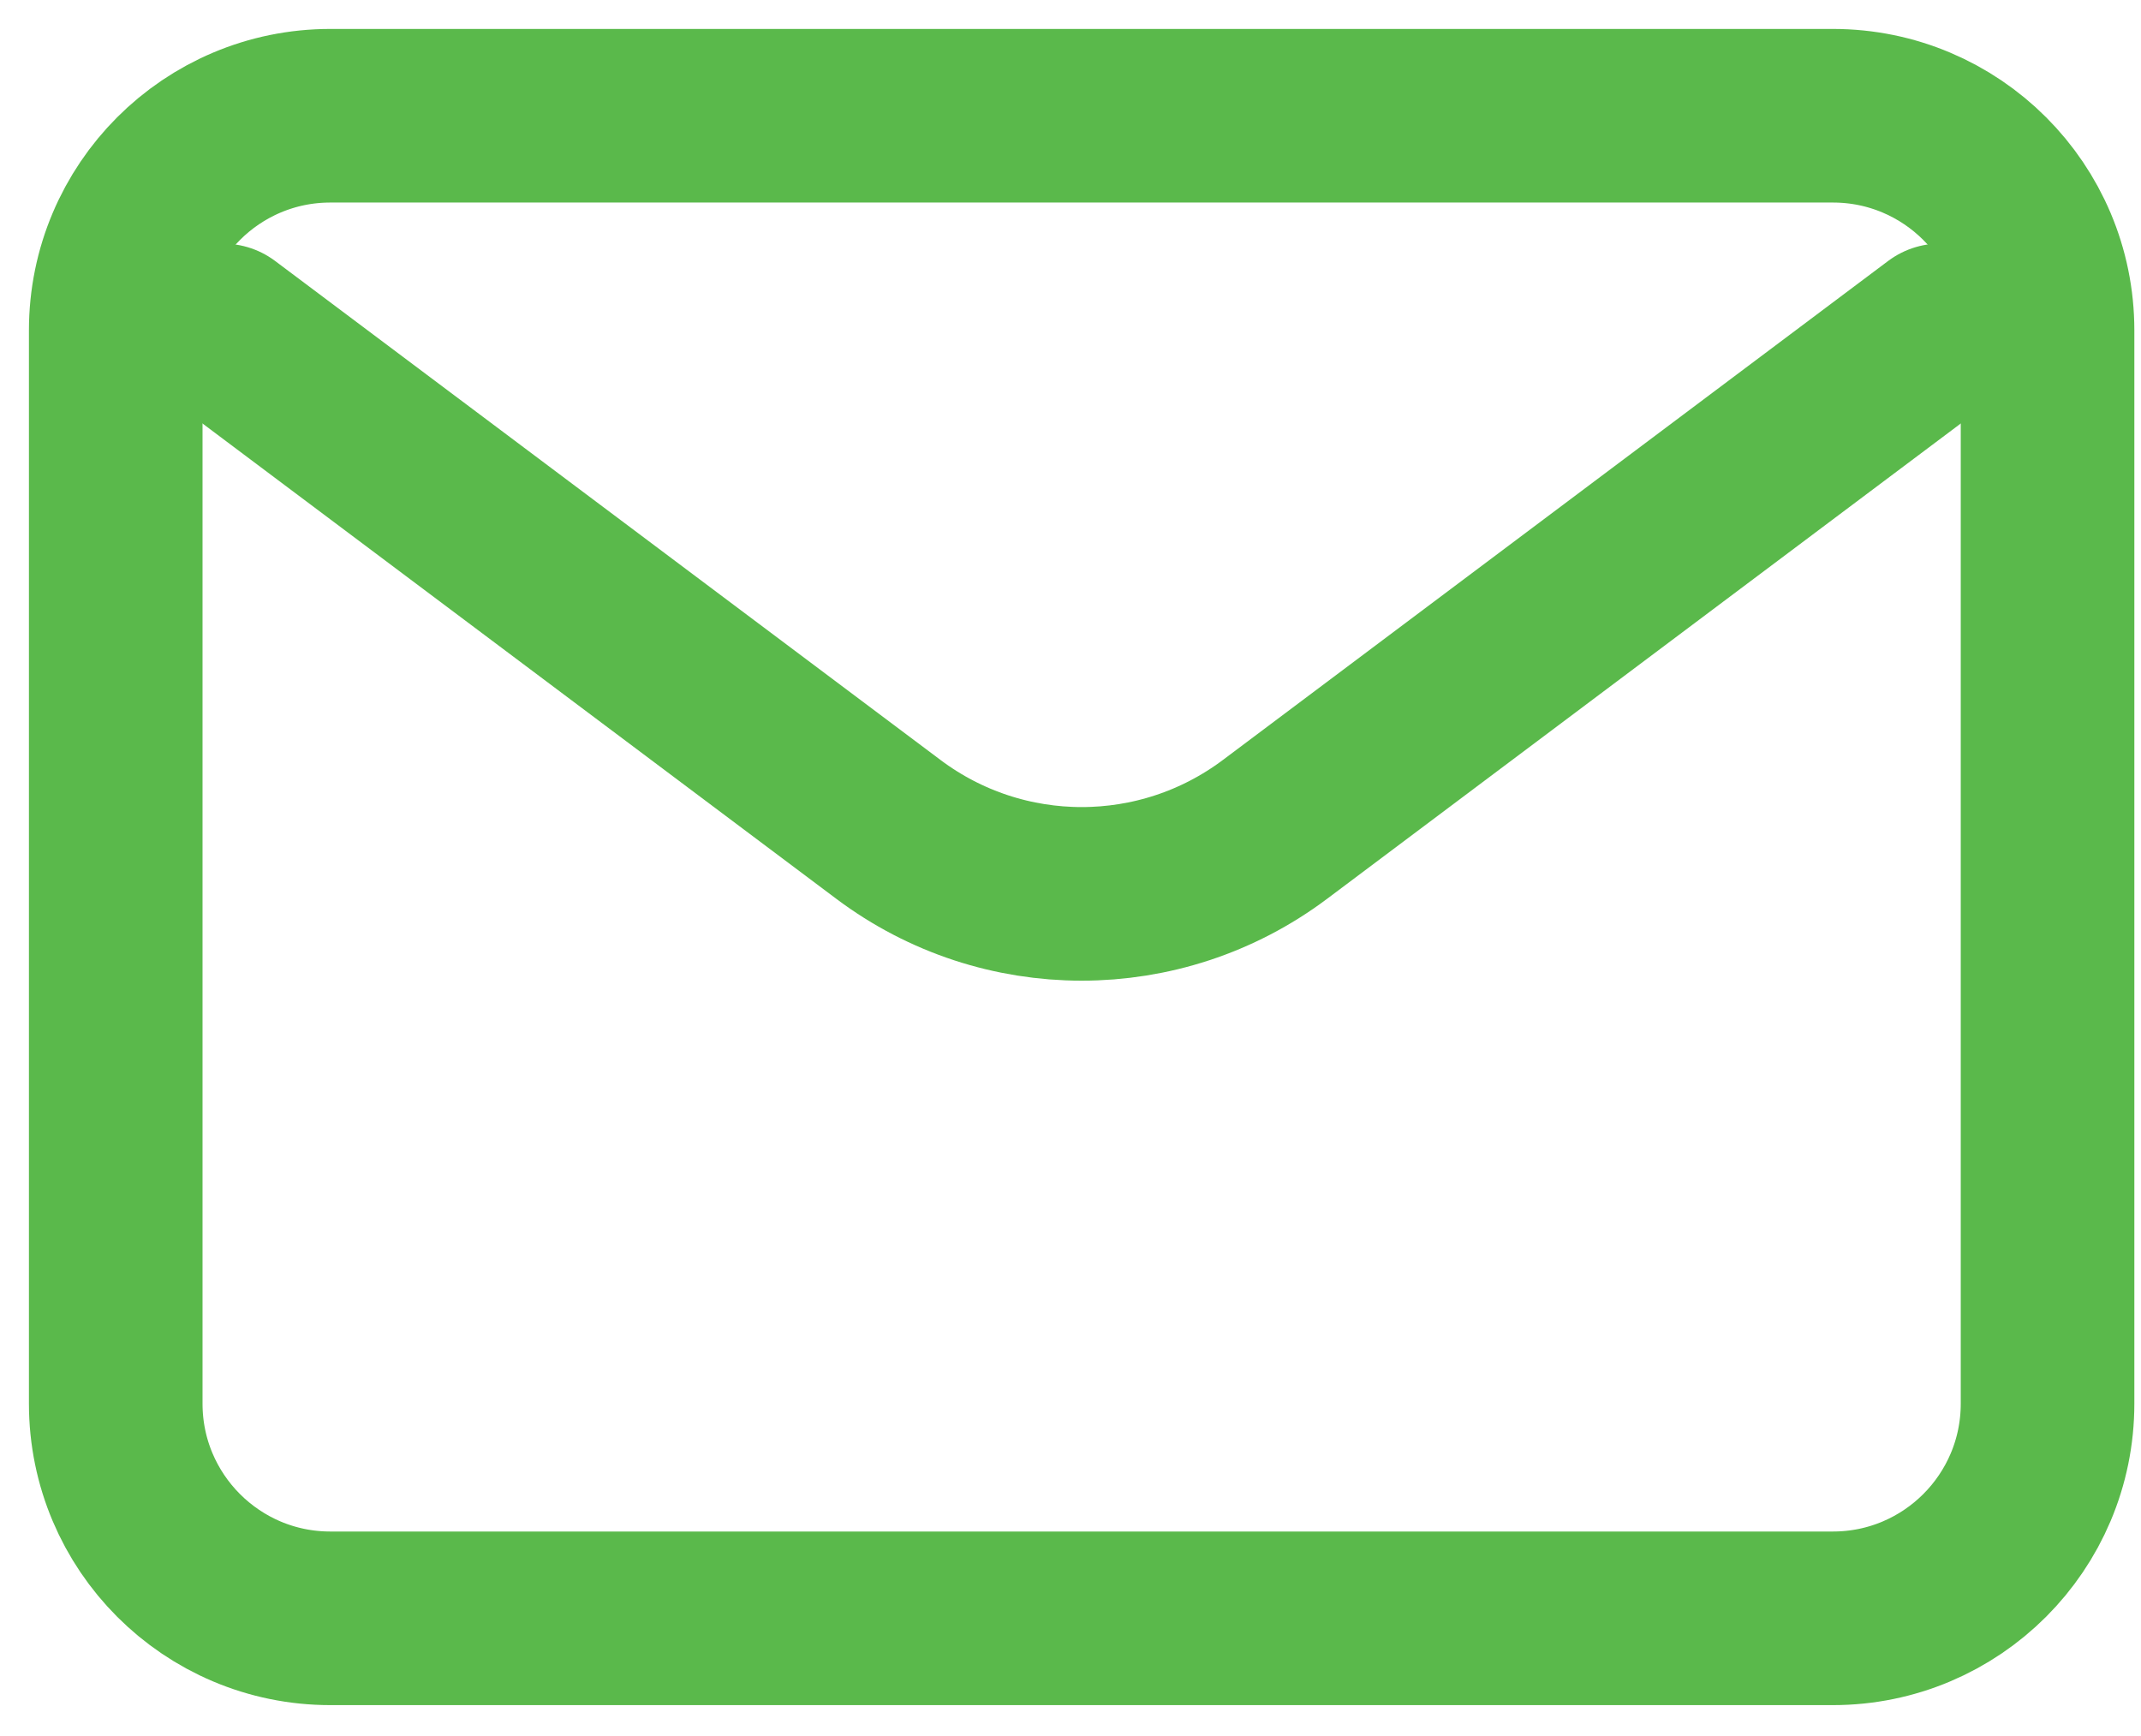
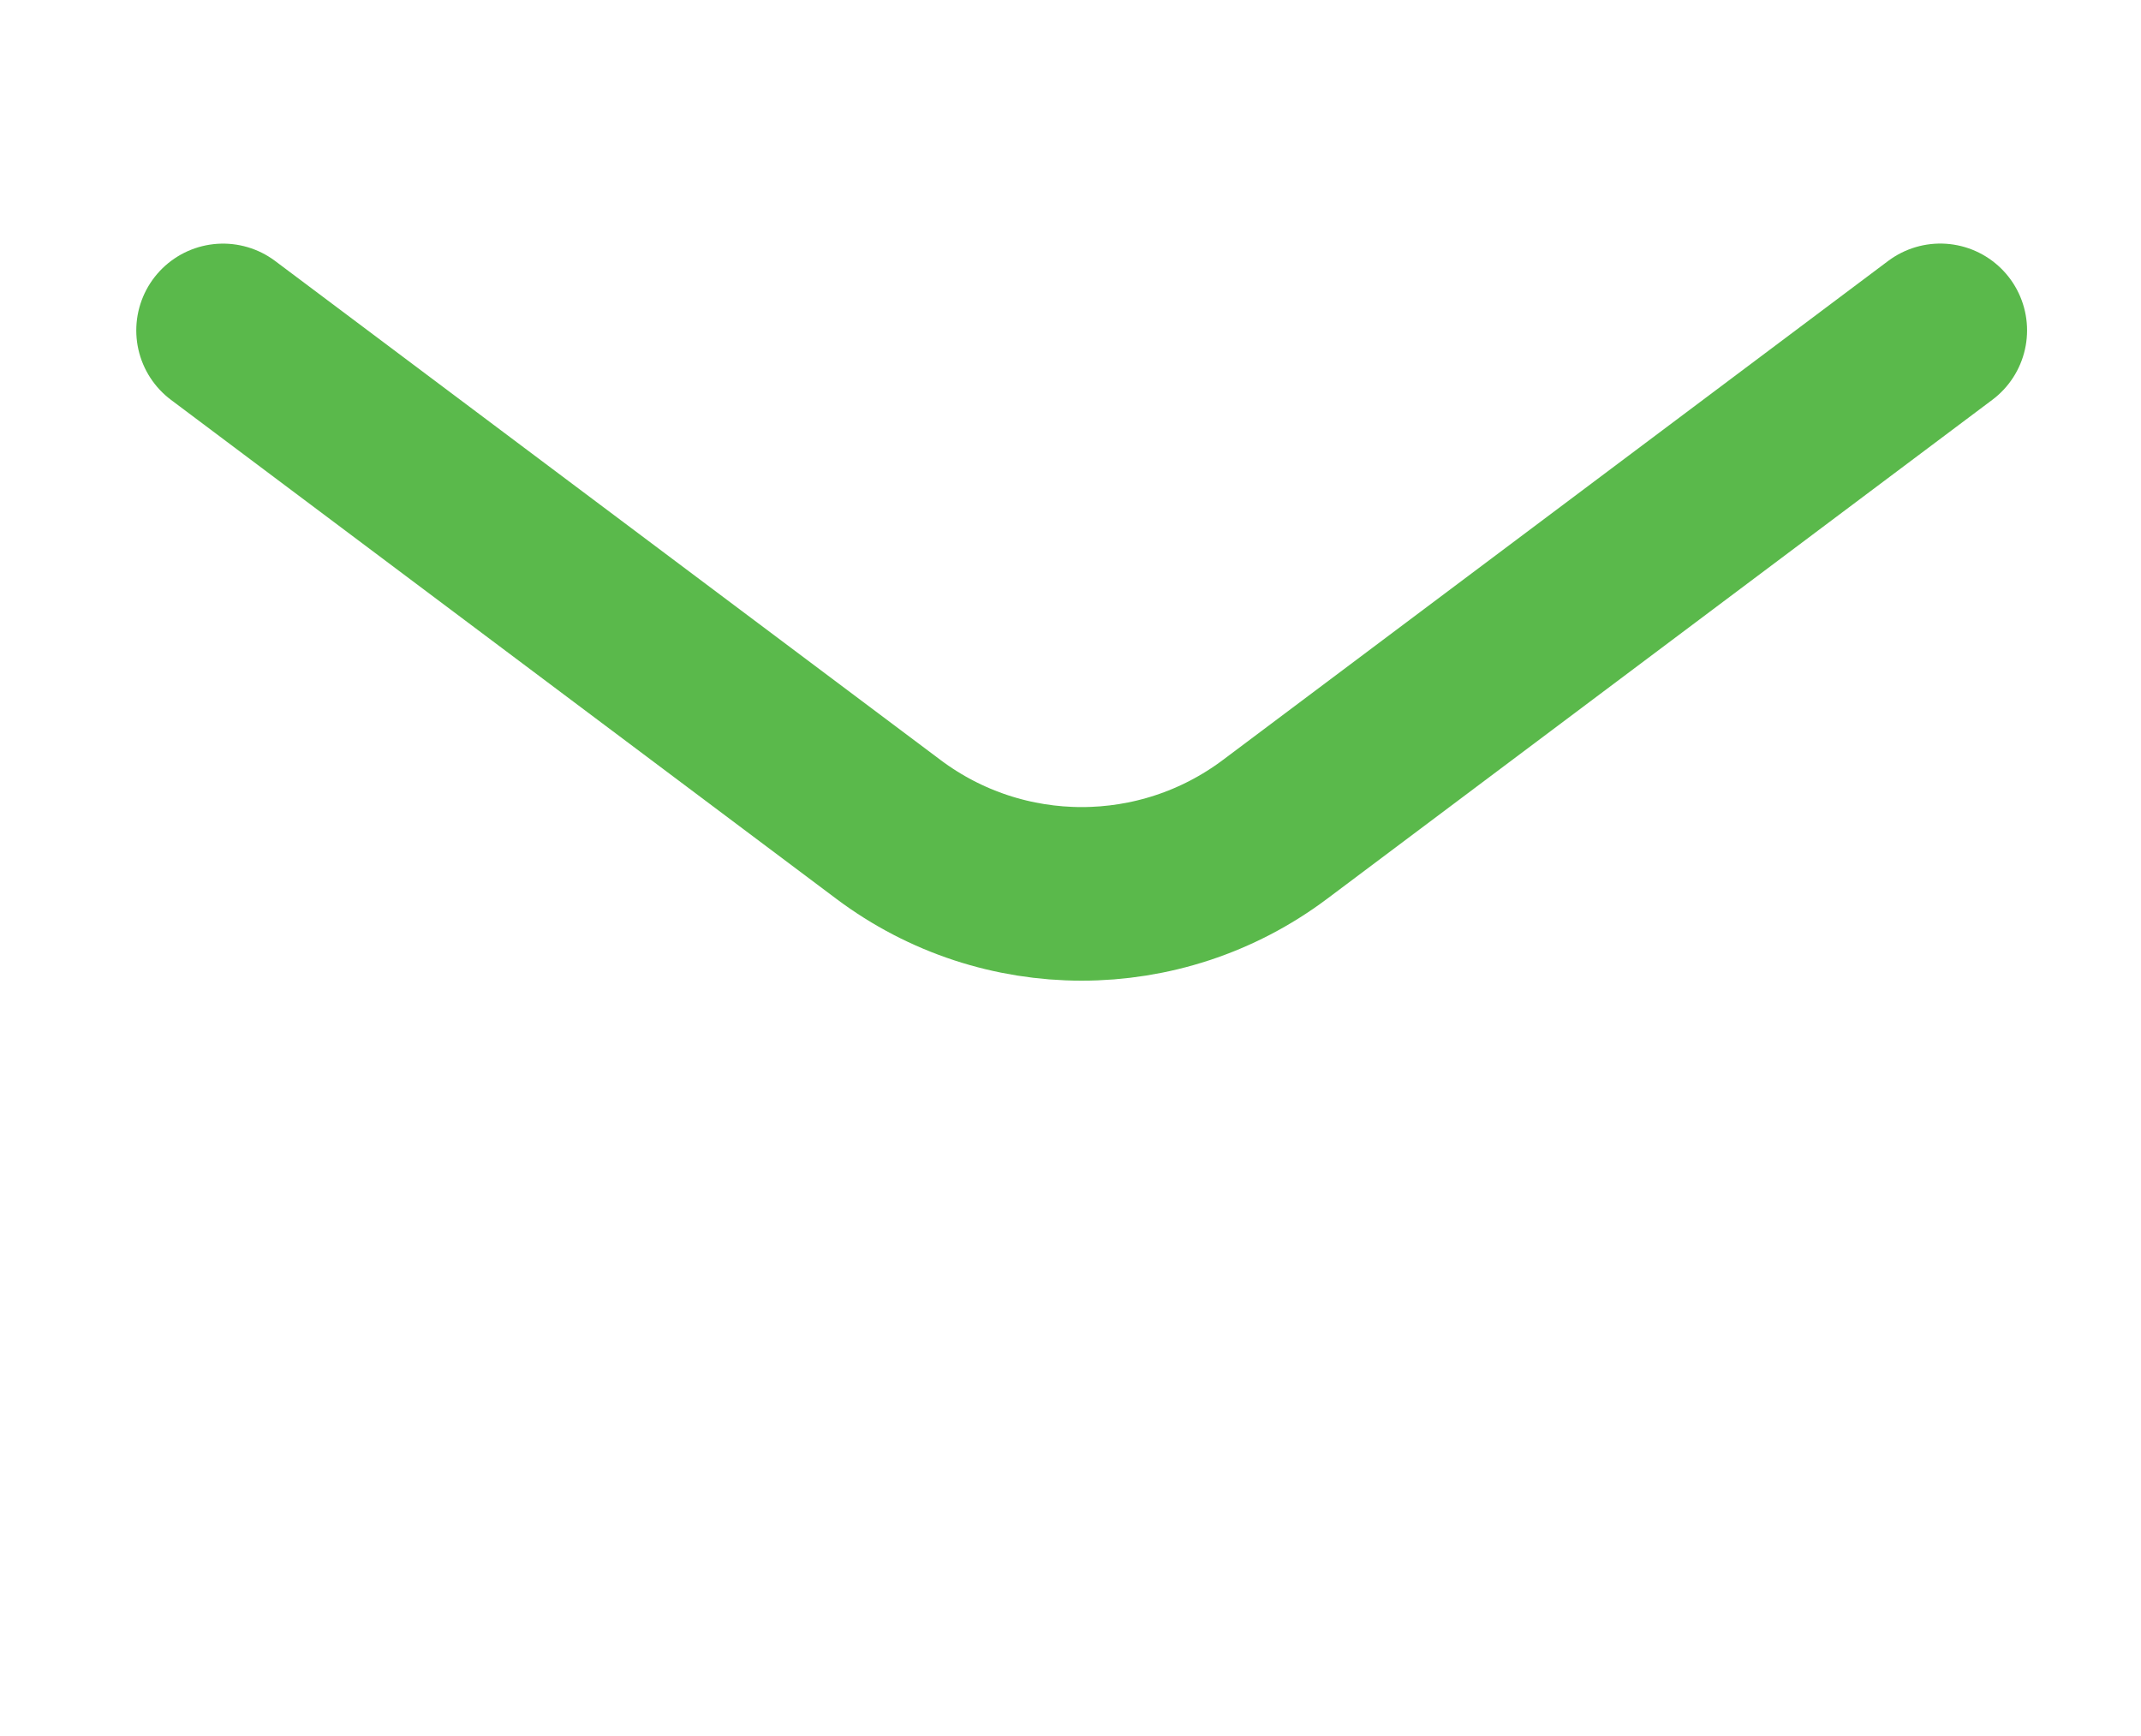
<svg xmlns="http://www.w3.org/2000/svg" width="37" height="30" viewBox="0 0 37 30" fill="none">
  <path d="M3.855 5.71L15.355 14.334C17.333 15.818 20.053 15.818 22.032 14.334L33.531 5.709" stroke="#5AB94B" stroke-width="3" stroke-linecap="round" stroke-linejoin="round" />
-   <path d="M31.675 2H5.709C3.661 2 2 3.661 2 5.709V24.256C2 26.305 3.661 27.966 5.709 27.966H31.675C33.724 27.966 35.385 26.305 35.385 24.256V5.709C35.385 3.661 33.724 2 31.675 2Z" stroke="#5AB94B" stroke-width="3" stroke-linecap="round" />
</svg>